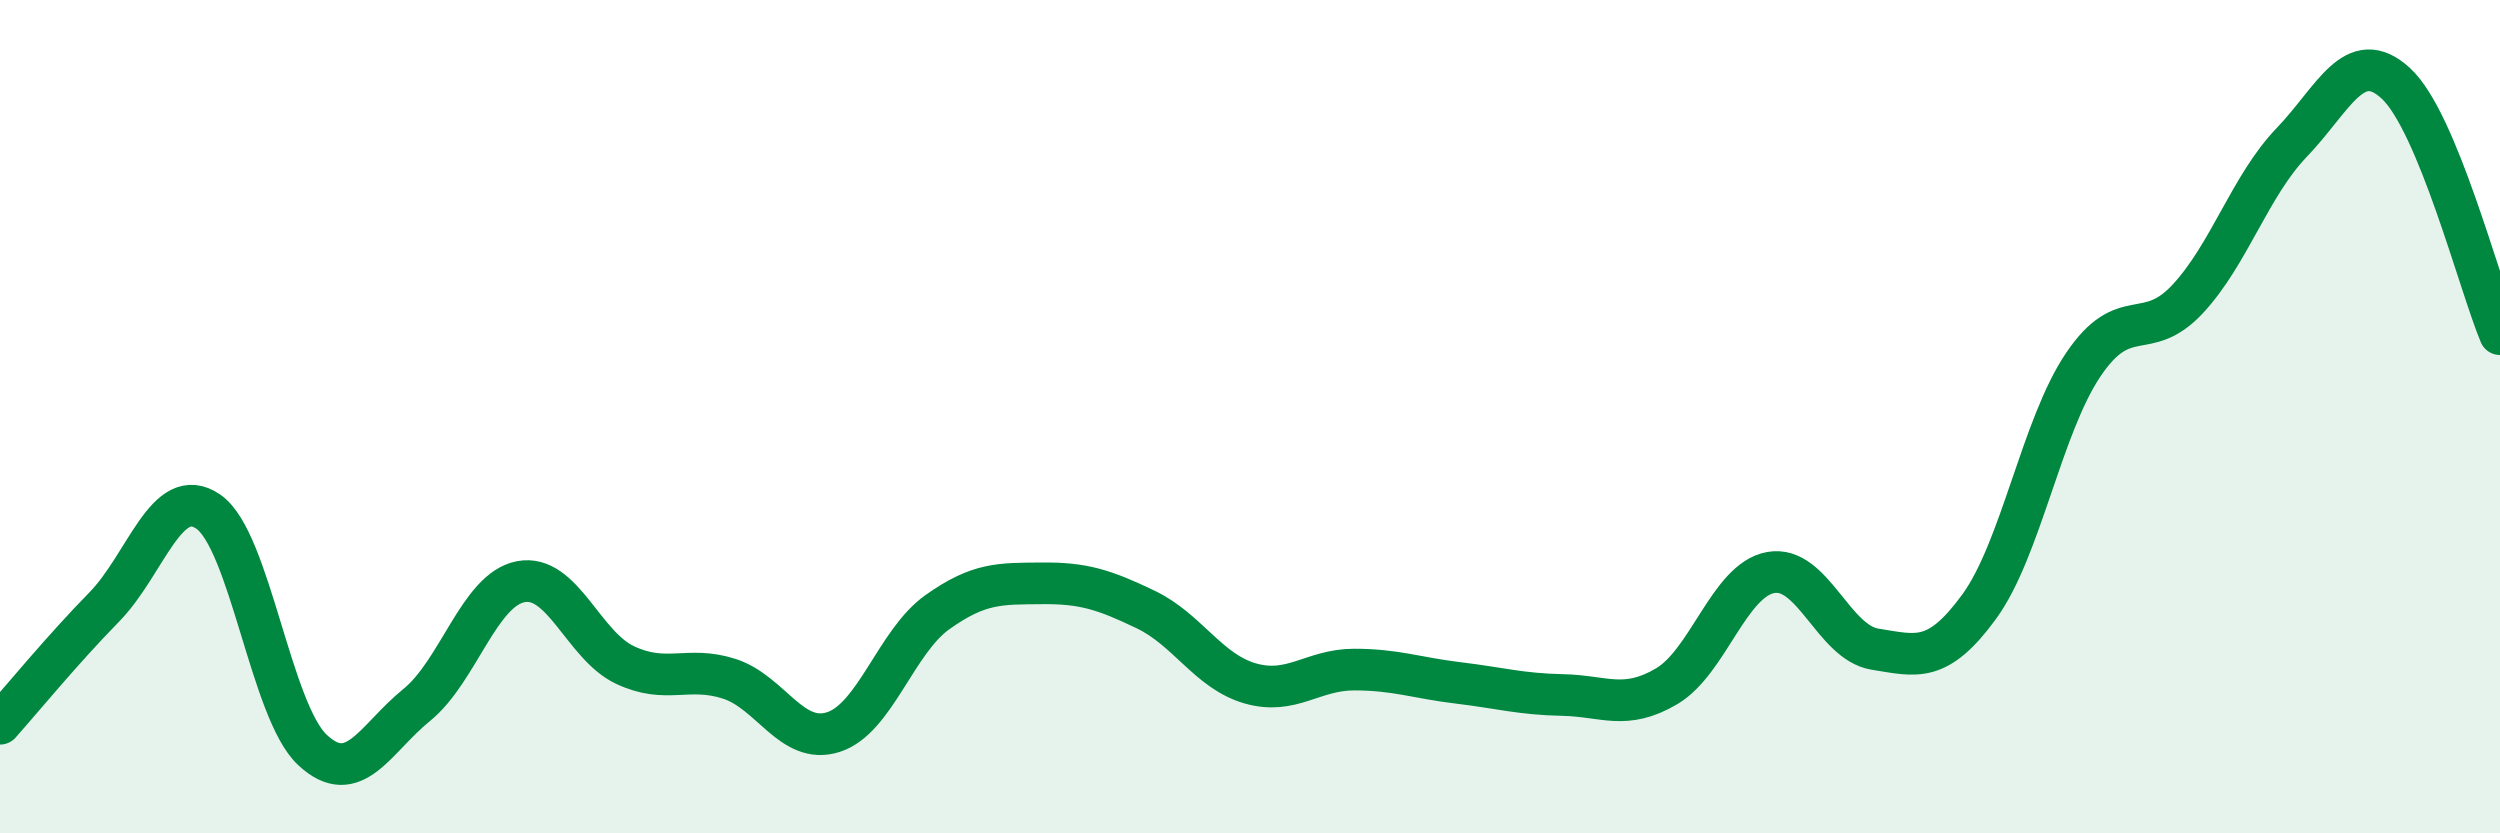
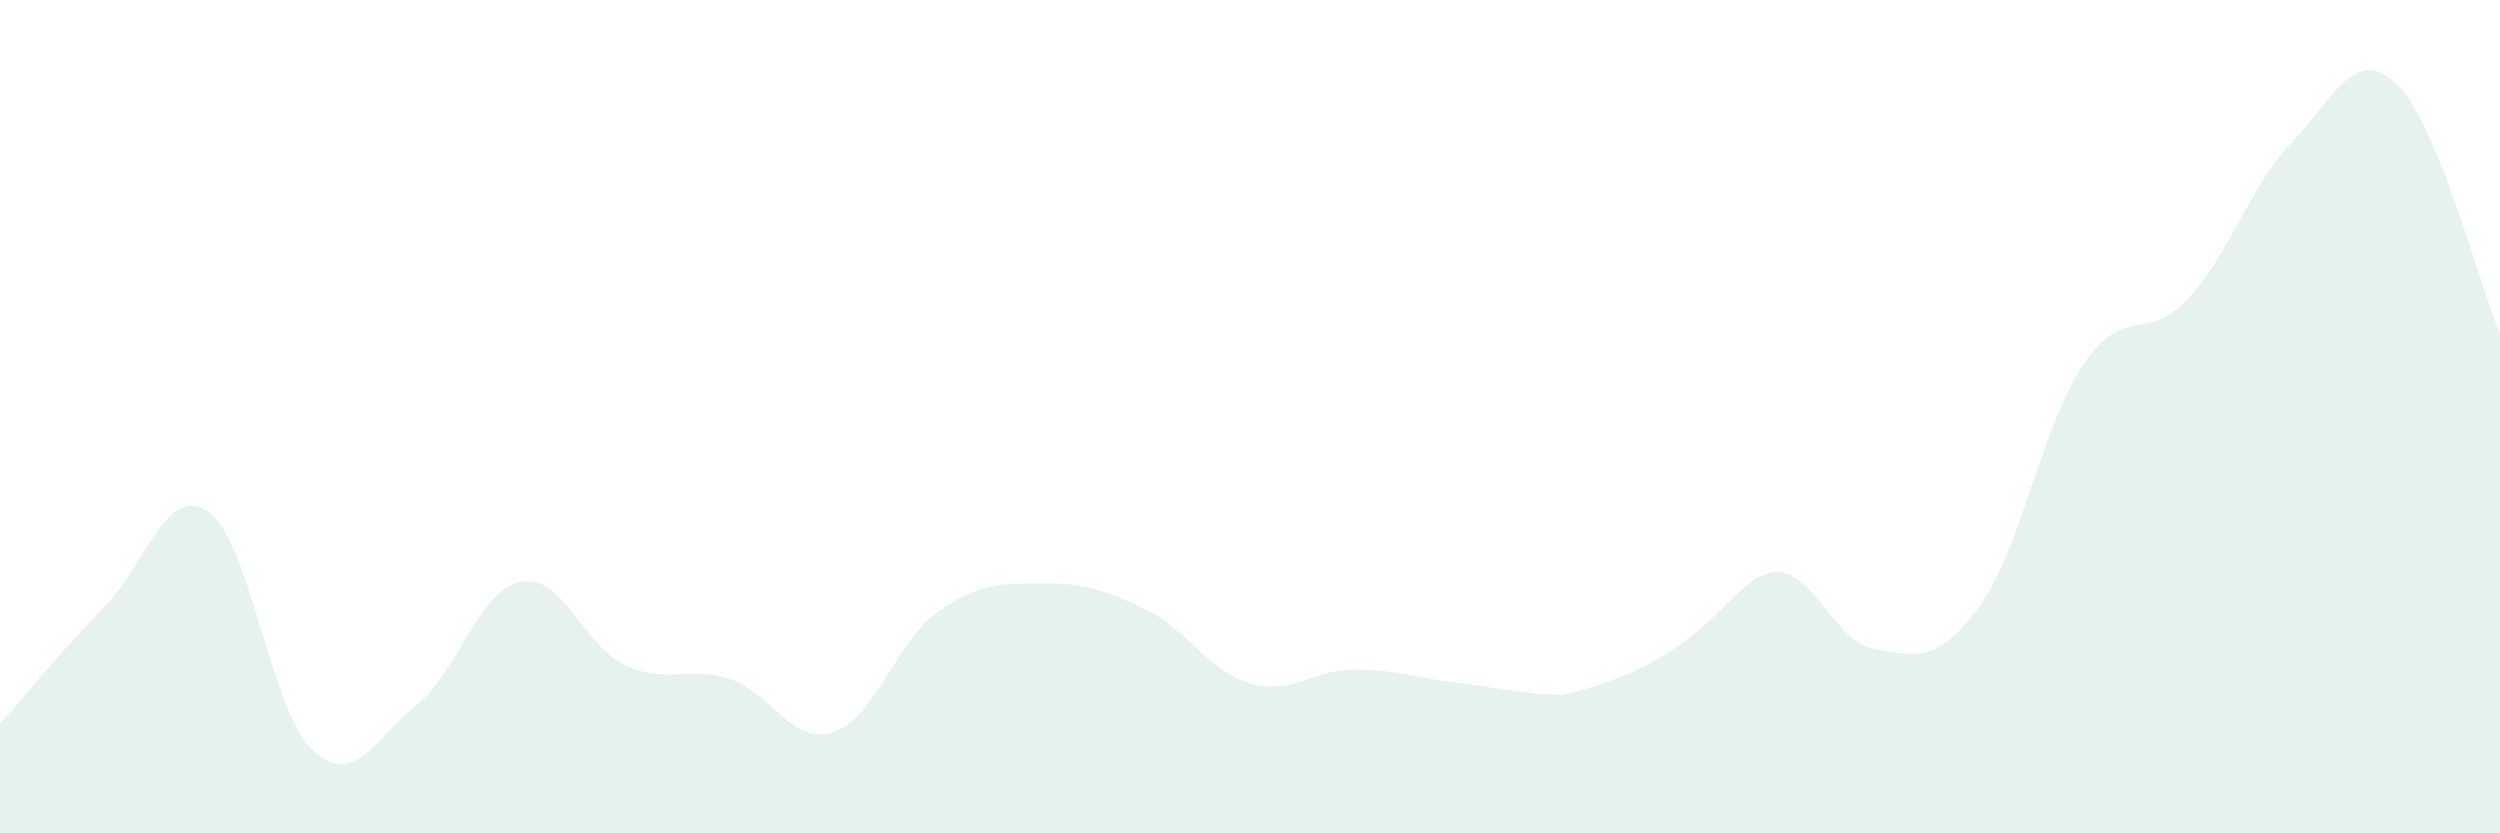
<svg xmlns="http://www.w3.org/2000/svg" width="60" height="20" viewBox="0 0 60 20">
-   <path d="M 0,17.37 C 0.5,16.81 1.5,15.59 2.5,14.57 C 3.5,13.55 4,11.59 5,12.28 C 6,12.97 6.5,17.07 7.5,18 C 8.5,18.93 9,17.73 10,16.92 C 11,16.11 11.5,14.15 12.5,13.96 C 13.5,13.77 14,15.49 15,15.96 C 16,16.43 16.5,15.97 17.5,16.29 C 18.5,16.61 19,17.89 20,17.57 C 21,17.25 21.5,15.4 22.5,14.69 C 23.5,13.98 24,14.01 25,14 C 26,13.99 26.5,14.15 27.5,14.63 C 28.5,15.11 29,16.11 30,16.4 C 31,16.69 31.5,16.07 32.5,16.07 C 33.5,16.07 34,16.27 35,16.39 C 36,16.51 36.5,16.66 37.5,16.68 C 38.5,16.7 39,17.06 40,16.47 C 41,15.88 41.5,13.92 42.5,13.74 C 43.5,13.56 44,15.42 45,15.58 C 46,15.74 46.5,15.93 47.5,14.56 C 48.5,13.19 49,10.23 50,8.75 C 51,7.27 51.5,8.25 52.5,7.18 C 53.5,6.11 54,4.46 55,3.42 C 56,2.38 56.5,1.08 57.5,2 C 58.5,2.92 59.5,6.82 60,8.02L60 20L0 20Z" fill="#008740" opacity="0.1" stroke-linecap="round" stroke-linejoin="round" />
-   <path d="M 0,17.37 C 0.5,16.81 1.5,15.59 2.5,14.57 C 3.5,13.55 4,11.59 5,12.28 C 6,12.97 6.5,17.07 7.5,18 C 8.5,18.93 9,17.73 10,16.92 C 11,16.11 11.5,14.15 12.5,13.96 C 13.5,13.77 14,15.49 15,15.96 C 16,16.43 16.5,15.97 17.5,16.29 C 18.5,16.61 19,17.89 20,17.57 C 21,17.25 21.5,15.4 22.5,14.69 C 23.5,13.98 24,14.01 25,14 C 26,13.99 26.5,14.15 27.5,14.63 C 28.5,15.11 29,16.11 30,16.4 C 31,16.69 31.5,16.07 32.5,16.07 C 33.5,16.07 34,16.27 35,16.39 C 36,16.51 36.5,16.66 37.5,16.68 C 38.5,16.7 39,17.06 40,16.47 C 41,15.88 41.5,13.92 42.5,13.74 C 43.5,13.56 44,15.42 45,15.58 C 46,15.74 46.5,15.93 47.5,14.56 C 48.5,13.19 49,10.23 50,8.75 C 51,7.27 51.5,8.25 52.5,7.18 C 53.5,6.11 54,4.46 55,3.42 C 56,2.38 56.5,1.08 57.5,2 C 58.5,2.92 59.5,6.82 60,8.02" stroke="#008740" stroke-width="1" fill="none" stroke-linecap="round" stroke-linejoin="round" />
+   <path d="M 0,17.37 C 0.5,16.81 1.5,15.59 2.5,14.57 C 3.5,13.55 4,11.59 5,12.28 C 6,12.97 6.5,17.07 7.5,18 C 8.5,18.93 9,17.73 10,16.92 C 11,16.11 11.5,14.15 12.5,13.96 C 13.5,13.77 14,15.49 15,15.96 C 16,16.43 16.5,15.97 17.5,16.29 C 18.5,16.61 19,17.89 20,17.57 C 21,17.25 21.5,15.4 22.5,14.69 C 23.5,13.98 24,14.01 25,14 C 26,13.99 26.5,14.15 27.5,14.63 C 28.5,15.11 29,16.11 30,16.4 C 31,16.69 31.5,16.07 32.5,16.07 C 33.5,16.07 34,16.27 35,16.39 C 36,16.51 36.5,16.66 37.5,16.68 C 41,15.88 41.5,13.92 42.5,13.74 C 43.5,13.56 44,15.42 45,15.58 C 46,15.74 46.5,15.93 47.5,14.56 C 48.5,13.19 49,10.23 50,8.75 C 51,7.27 51.5,8.25 52.5,7.18 C 53.5,6.11 54,4.46 55,3.42 C 56,2.38 56.5,1.08 57.5,2 C 58.5,2.92 59.5,6.82 60,8.02L60 20L0 20Z" fill="#008740" opacity="0.1" stroke-linecap="round" stroke-linejoin="round" />
</svg>